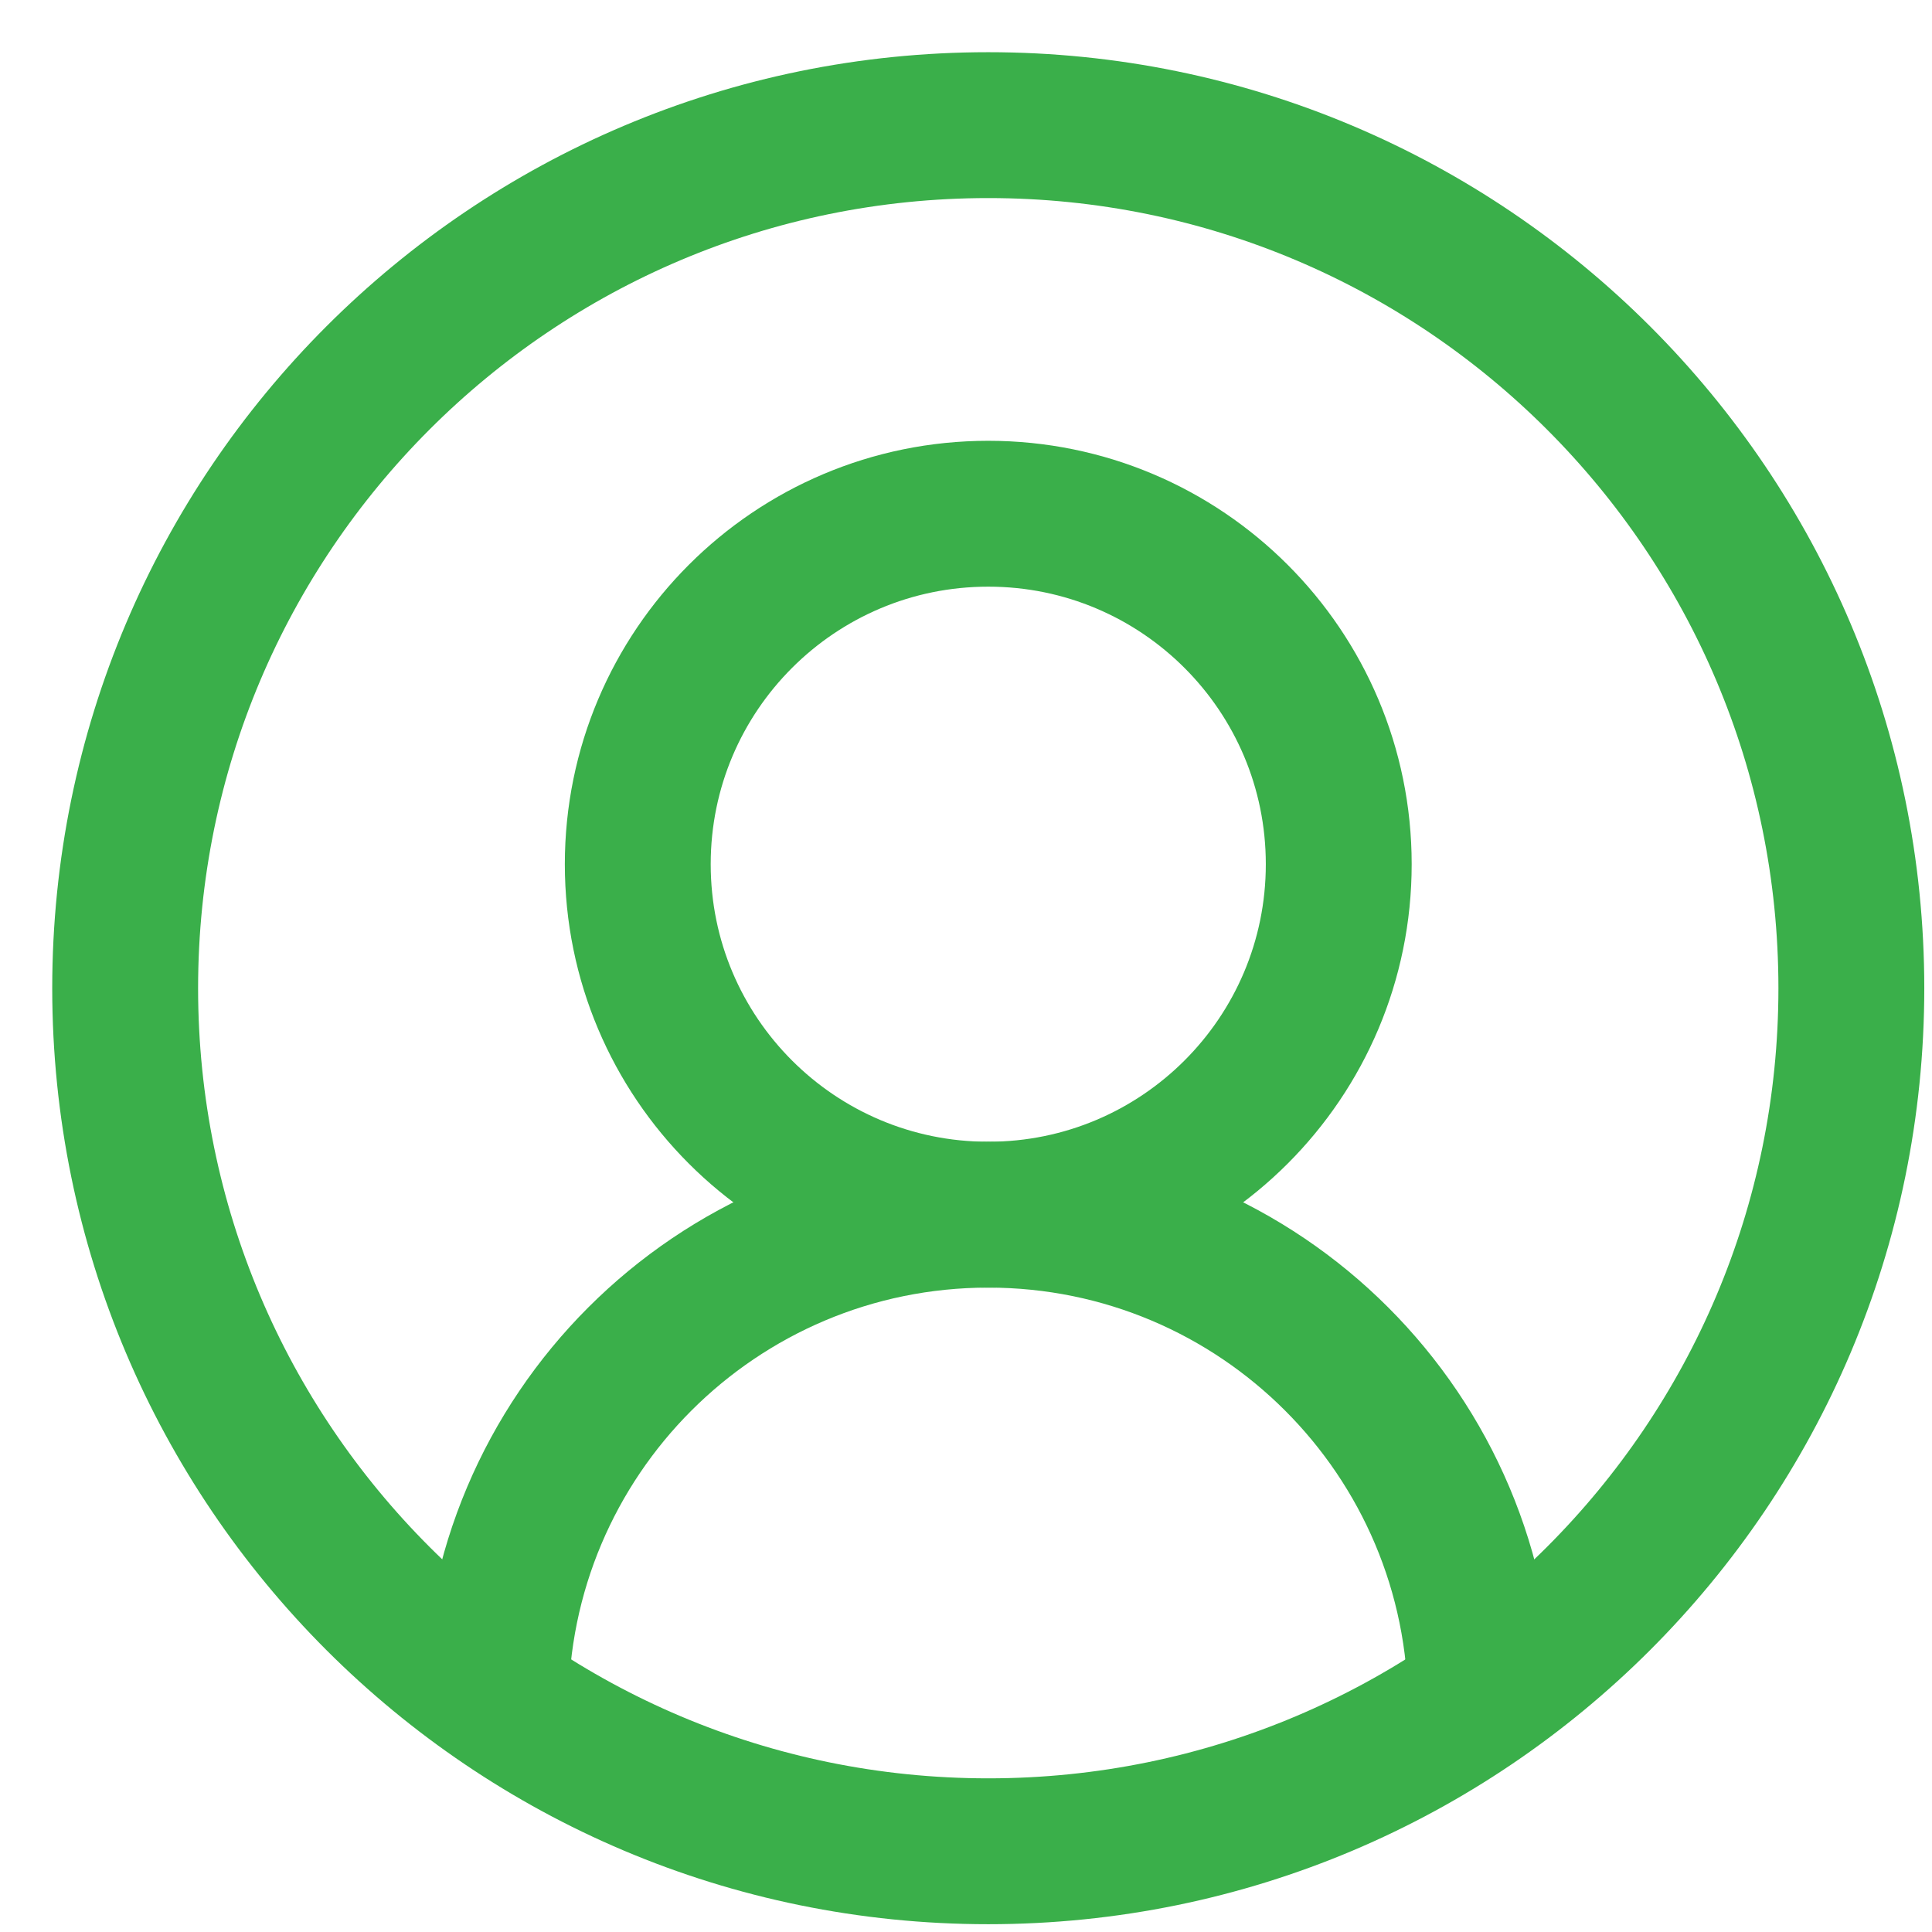
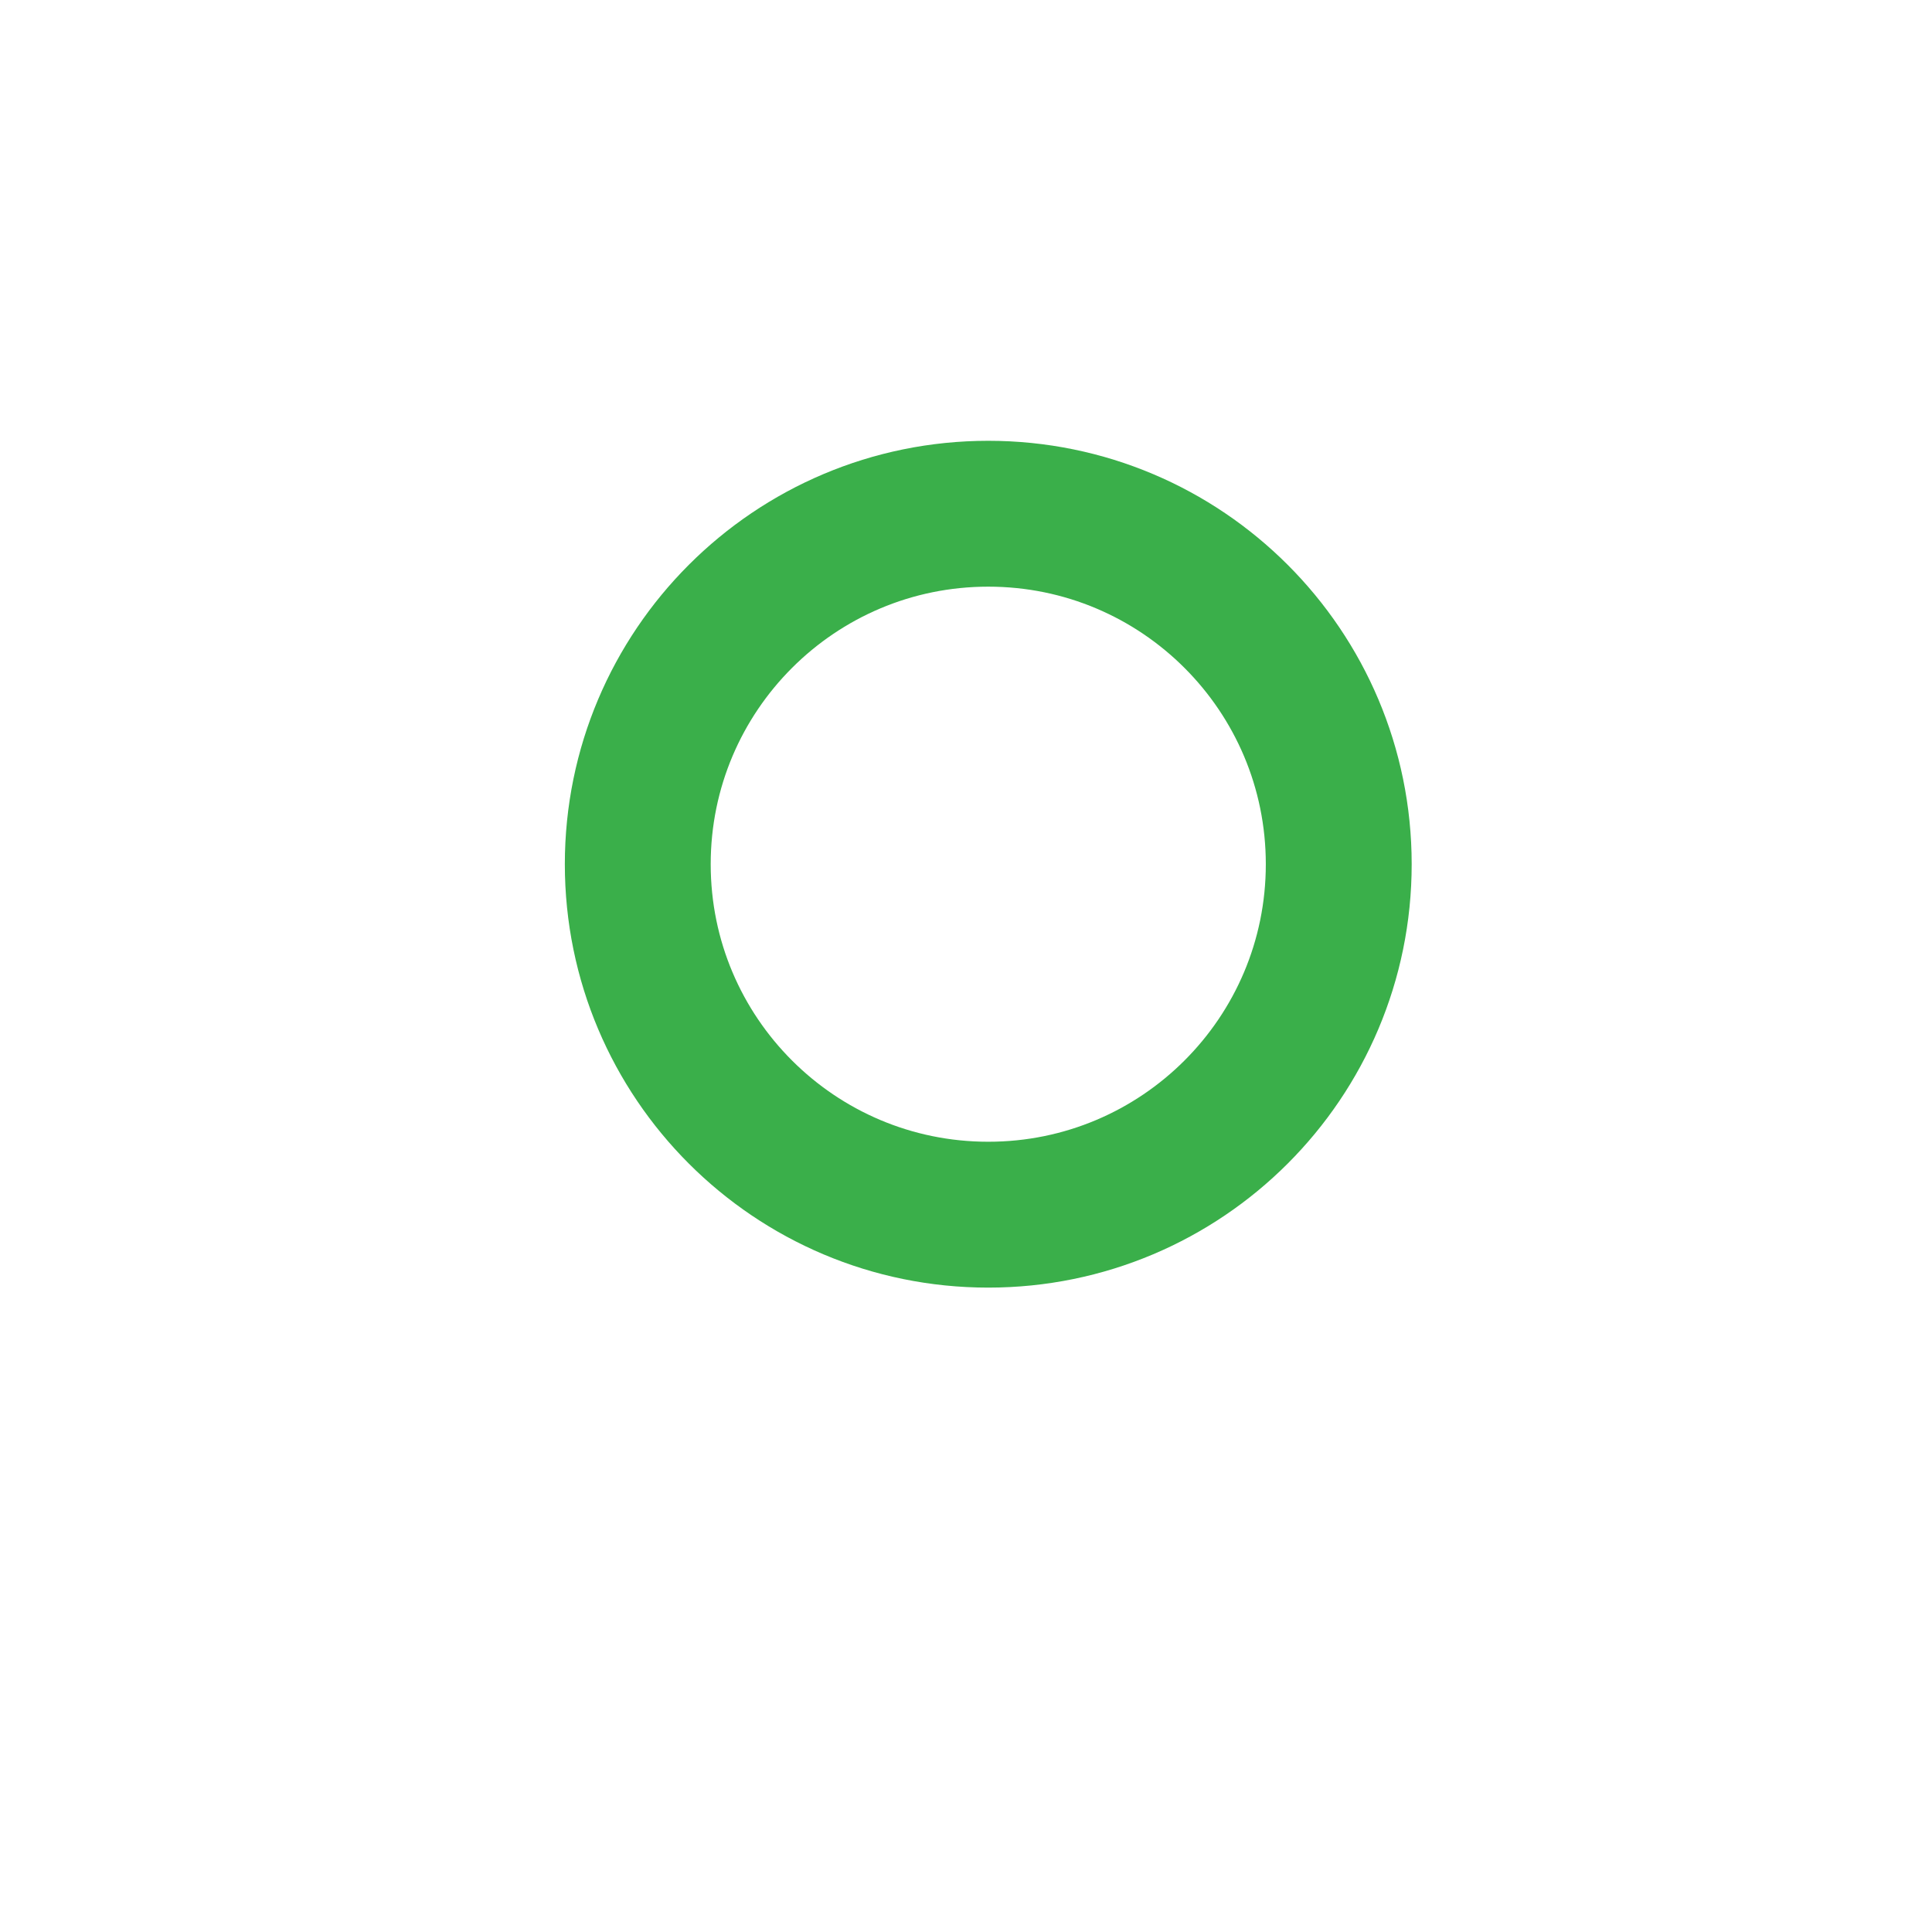
<svg xmlns="http://www.w3.org/2000/svg" width="74px" height="74px" viewBox="0 0 74 74" version="1.1">
  <title>Patient Centered</title>
  <desc>Created with Sketch.</desc>
  <defs />
  <g id="Patient-Centered" stroke="none" stroke-width="1" fill="none" fill-rule="evenodd">
    <g id="Group-7" transform="translate(4, 4)" stroke="#3AAF4A" stroke-width="5.587">
-       <path d="M66.911,33.852 C66.911,52.109 52.11,66.908 33.853,66.908 C15.597,66.908 0.794,52.109 0.794,33.852 C0.794,15.594 15.597,0.793 33.853,0.793 C52.11,0.793 66.911,15.594 66.911,33.852 Z" id="Stroke-1" />
      <path d="M47.277,29.101 C47.277,36.517 41.268,42.525 33.853,42.525 C26.438,42.525 20.428,36.517 20.428,29.101 C20.428,21.686 26.438,15.677 33.853,15.677 C41.268,15.677 47.277,21.686 47.277,29.101 Z" id="Stroke-3" />
-       <path d="M14.98,61.398 C14.98,50.975 23.429,42.525 33.853,42.525 C44.275,42.525 52.724,50.975 52.724,61.398" id="Stroke-5" />
    </g>
  </g>
</svg>